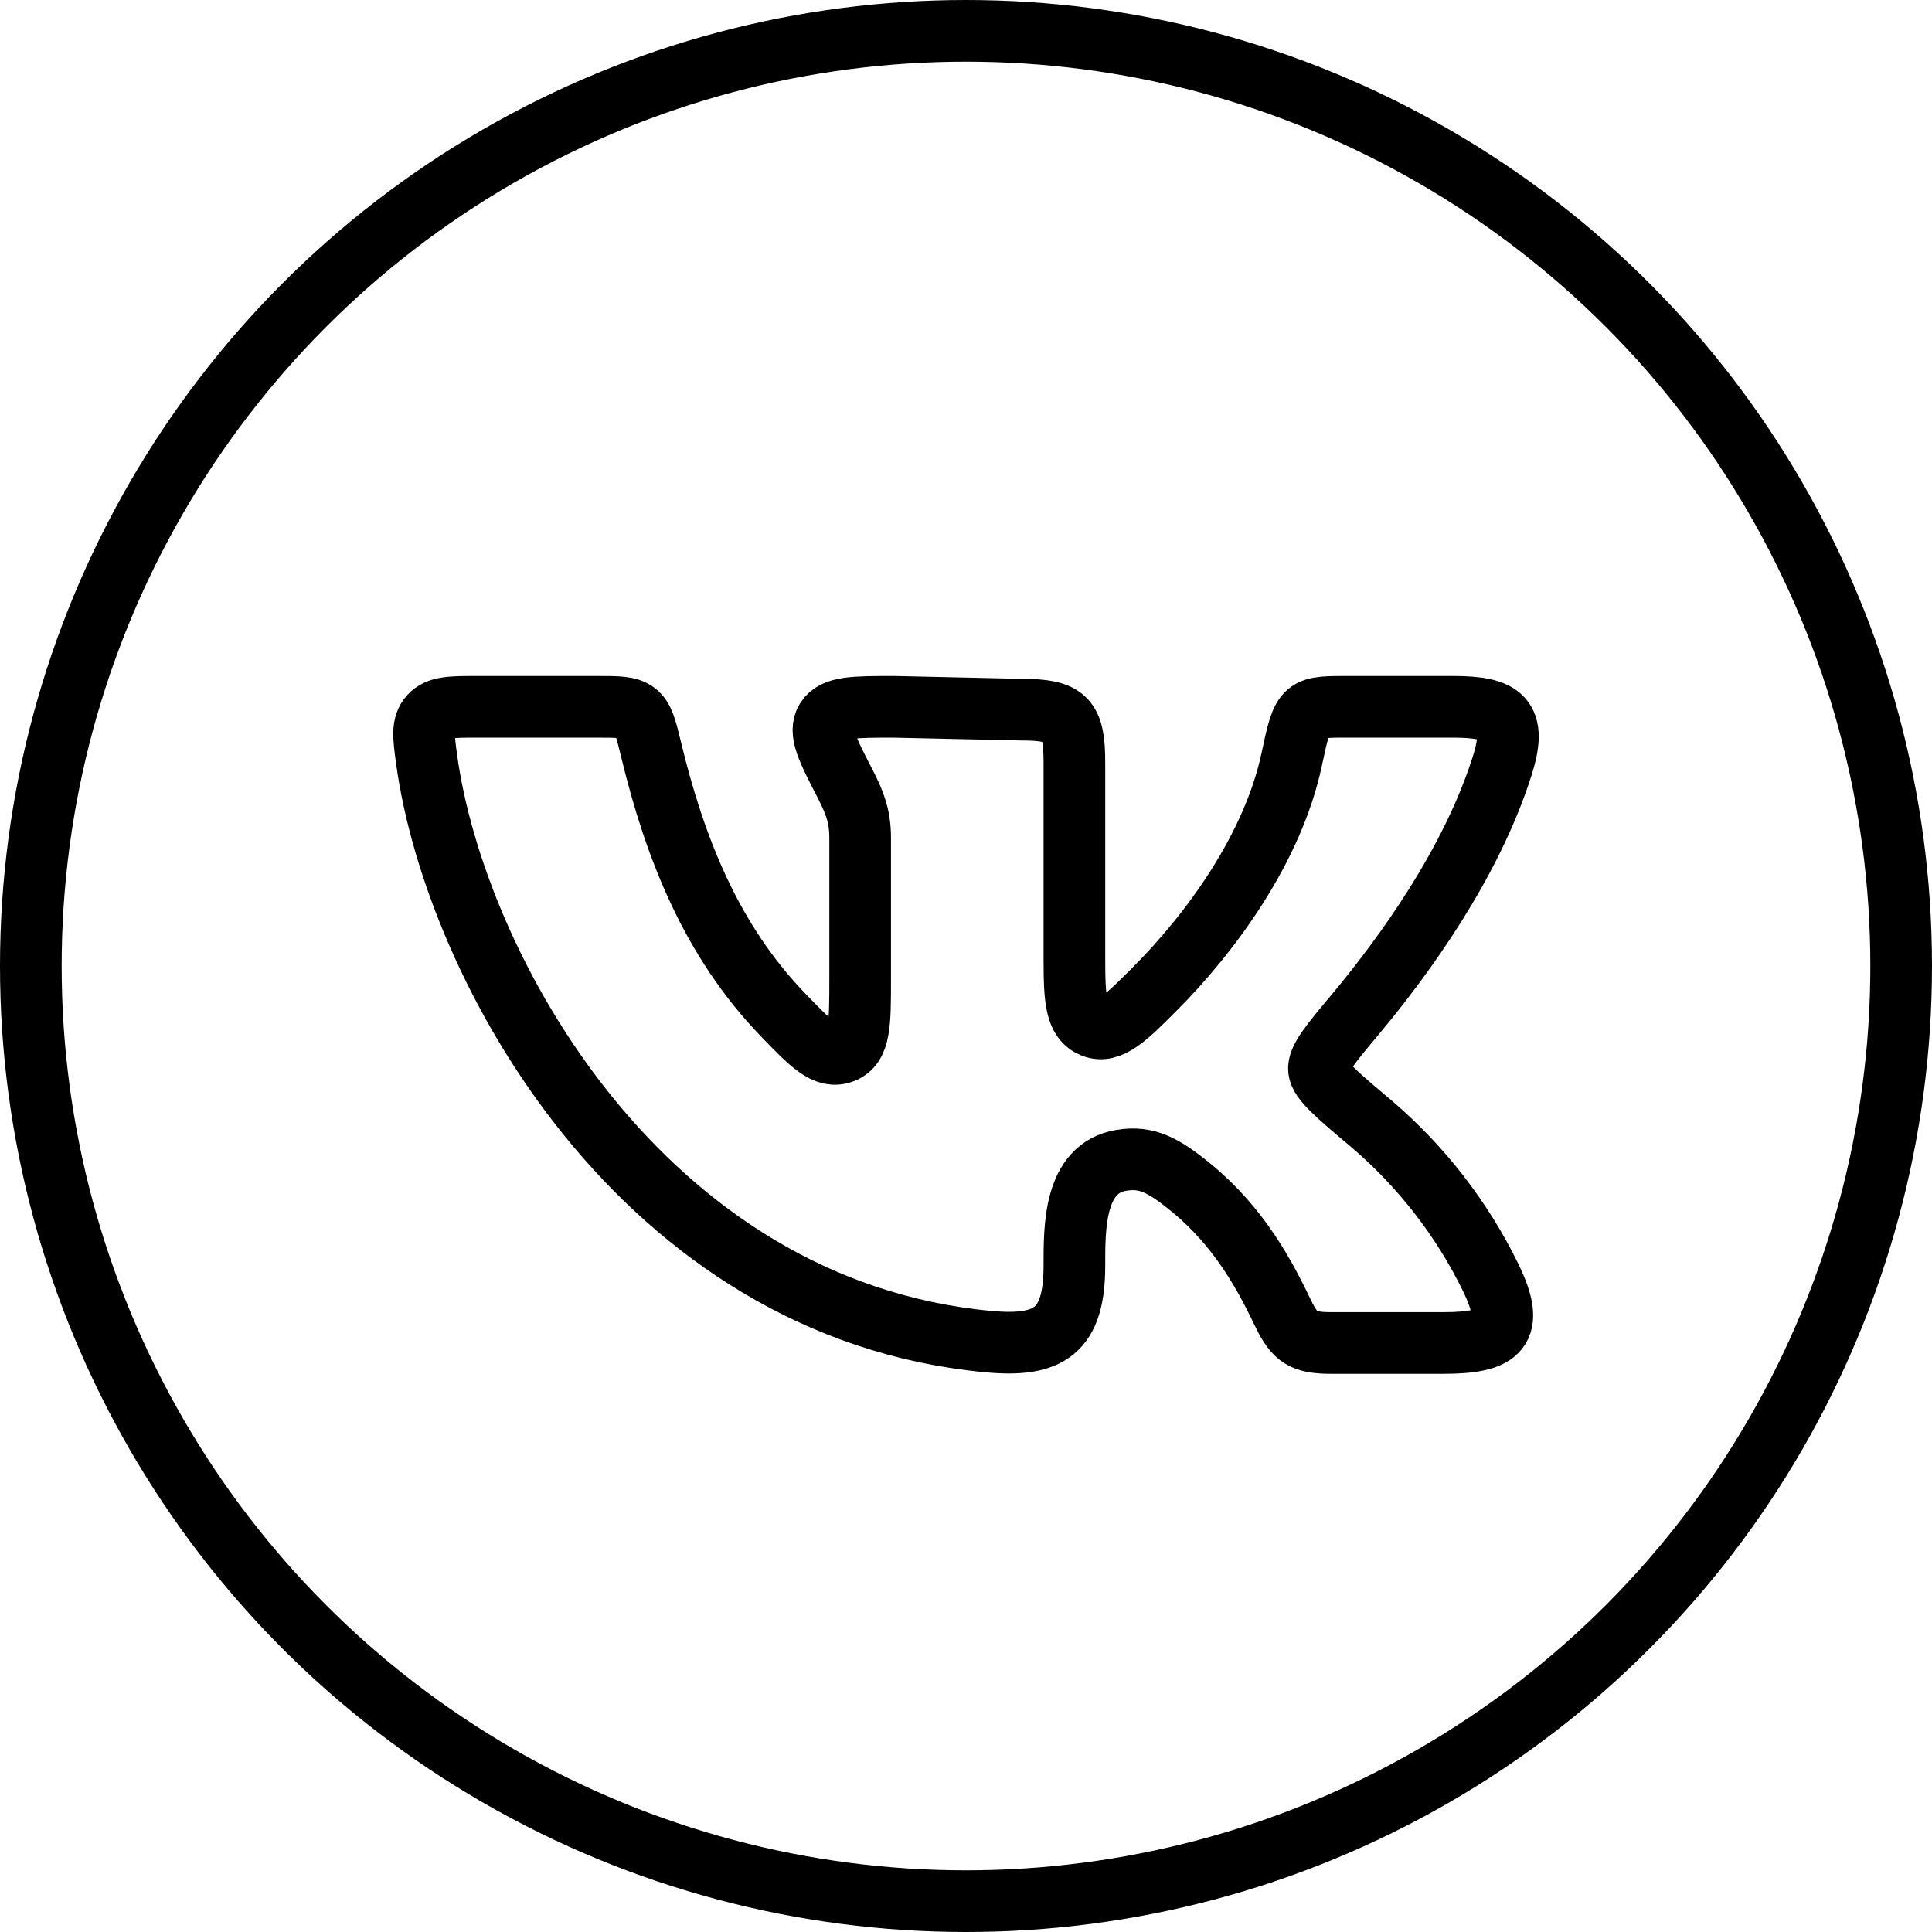
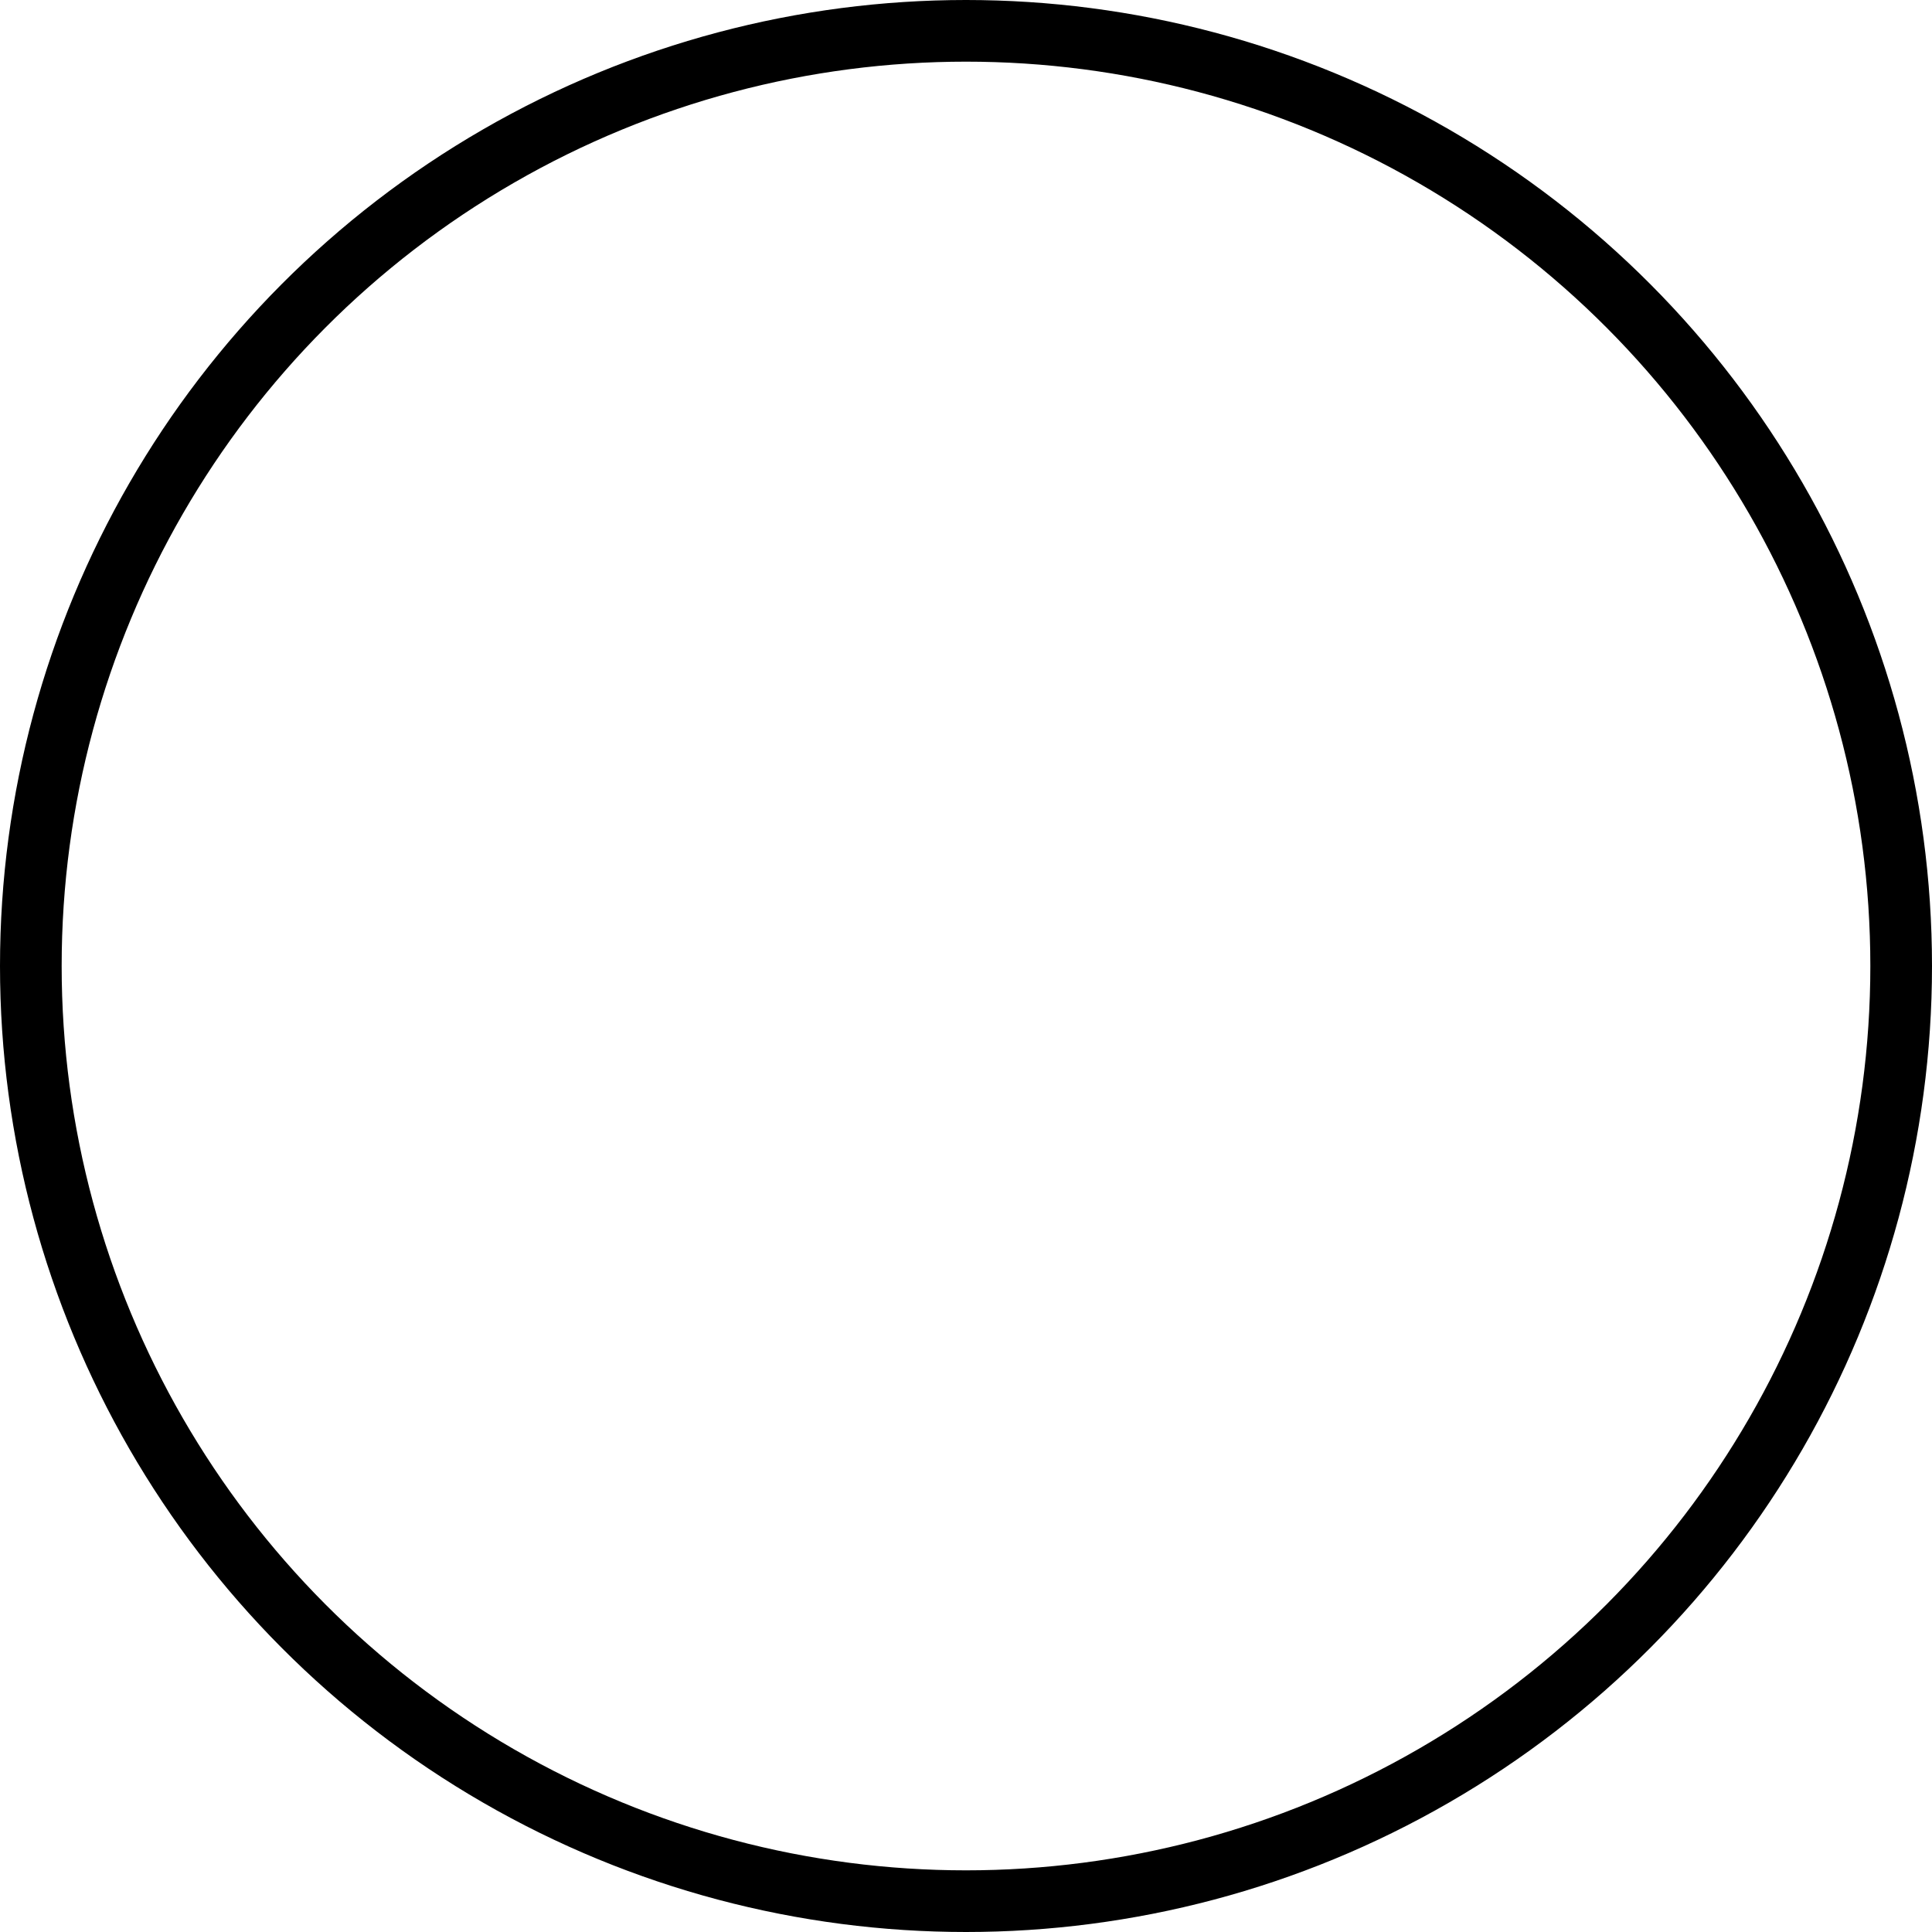
<svg xmlns="http://www.w3.org/2000/svg" width="47" height="47" viewBox="0 0 47 47" fill="none">
  <circle cx="23.5" cy="23.5" r="22.75" stroke="black" stroke-width="1.5" />
-   <path d="M26.137 23.32V18.553C26.137 17.479 25.937 17.264 24.845 17.264L21.747 17.195C20.782 17.195 20.299 17.195 20.104 17.501C19.909 17.807 20.125 18.226 20.556 19.061C20.796 19.526 20.925 19.862 20.925 20.383V23.814C20.925 24.897 20.925 25.44 20.503 25.601C20.082 25.761 19.732 25.397 19.031 24.67C17.317 22.885 16.423 20.657 15.837 18.227C15.715 17.724 15.655 17.473 15.473 17.333C15.291 17.194 15.031 17.195 14.514 17.195H11.614C10.979 17.195 10.661 17.195 10.462 17.415C10.264 17.635 10.303 17.916 10.379 18.477C11.075 23.542 15.627 31.846 24.036 32.637C25.526 32.777 26.137 32.383 26.137 30.787C26.137 29.881 26.117 28.419 27.281 28.227C27.891 28.126 28.301 28.339 28.983 28.898C30.164 29.867 30.783 31.051 31.215 31.95C31.501 32.546 31.713 32.671 32.385 32.671H35.119C36.501 32.671 36.877 32.341 36.261 31.072C35.565 29.649 34.58 28.379 33.366 27.341C32.528 26.636 32.11 26.283 32.087 26.023C32.062 25.764 32.369 25.396 32.984 24.661C34.17 23.24 35.786 21.01 36.54 18.644C36.915 17.47 36.563 17.195 35.349 17.195H32.893C31.702 17.195 31.704 17.155 31.423 18.476C30.967 20.618 29.474 22.678 28.072 24.079C27.406 24.745 27.004 25.146 26.589 24.982C26.173 24.818 26.137 24.321 26.137 23.32Z" stroke="black" stroke-width="1.5" stroke-linecap="round" stroke-linejoin="round" />
</svg>